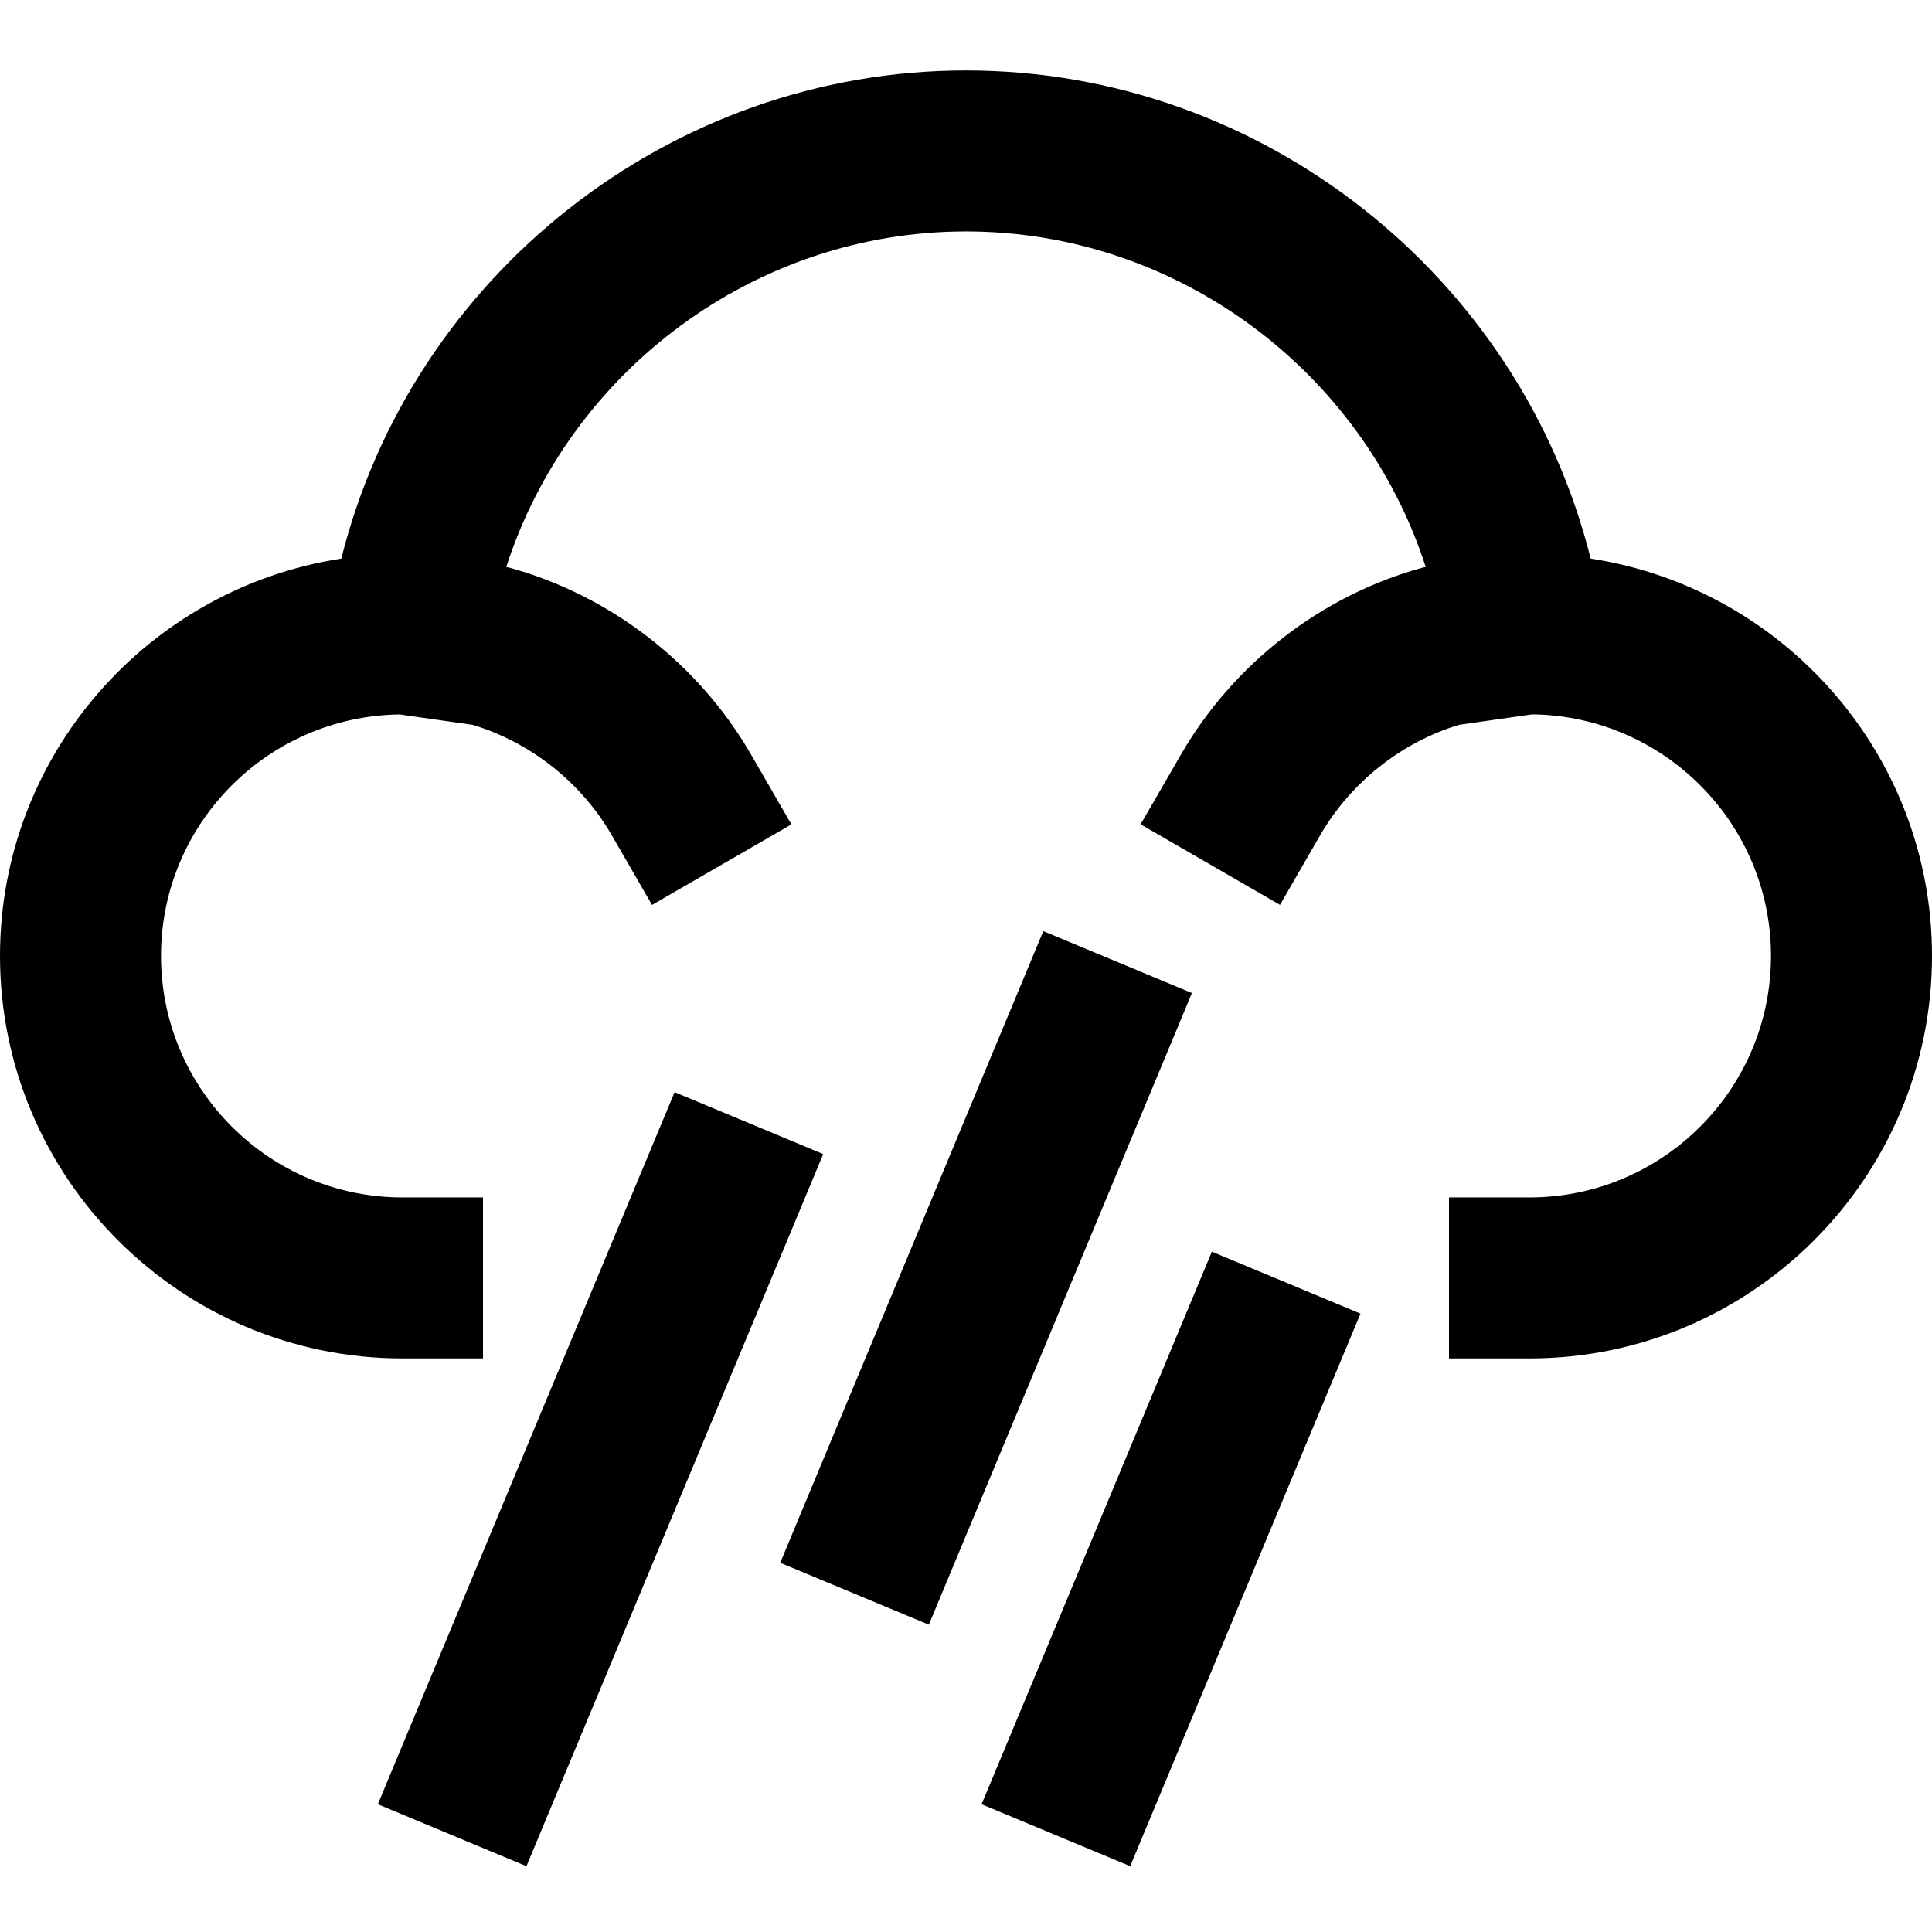
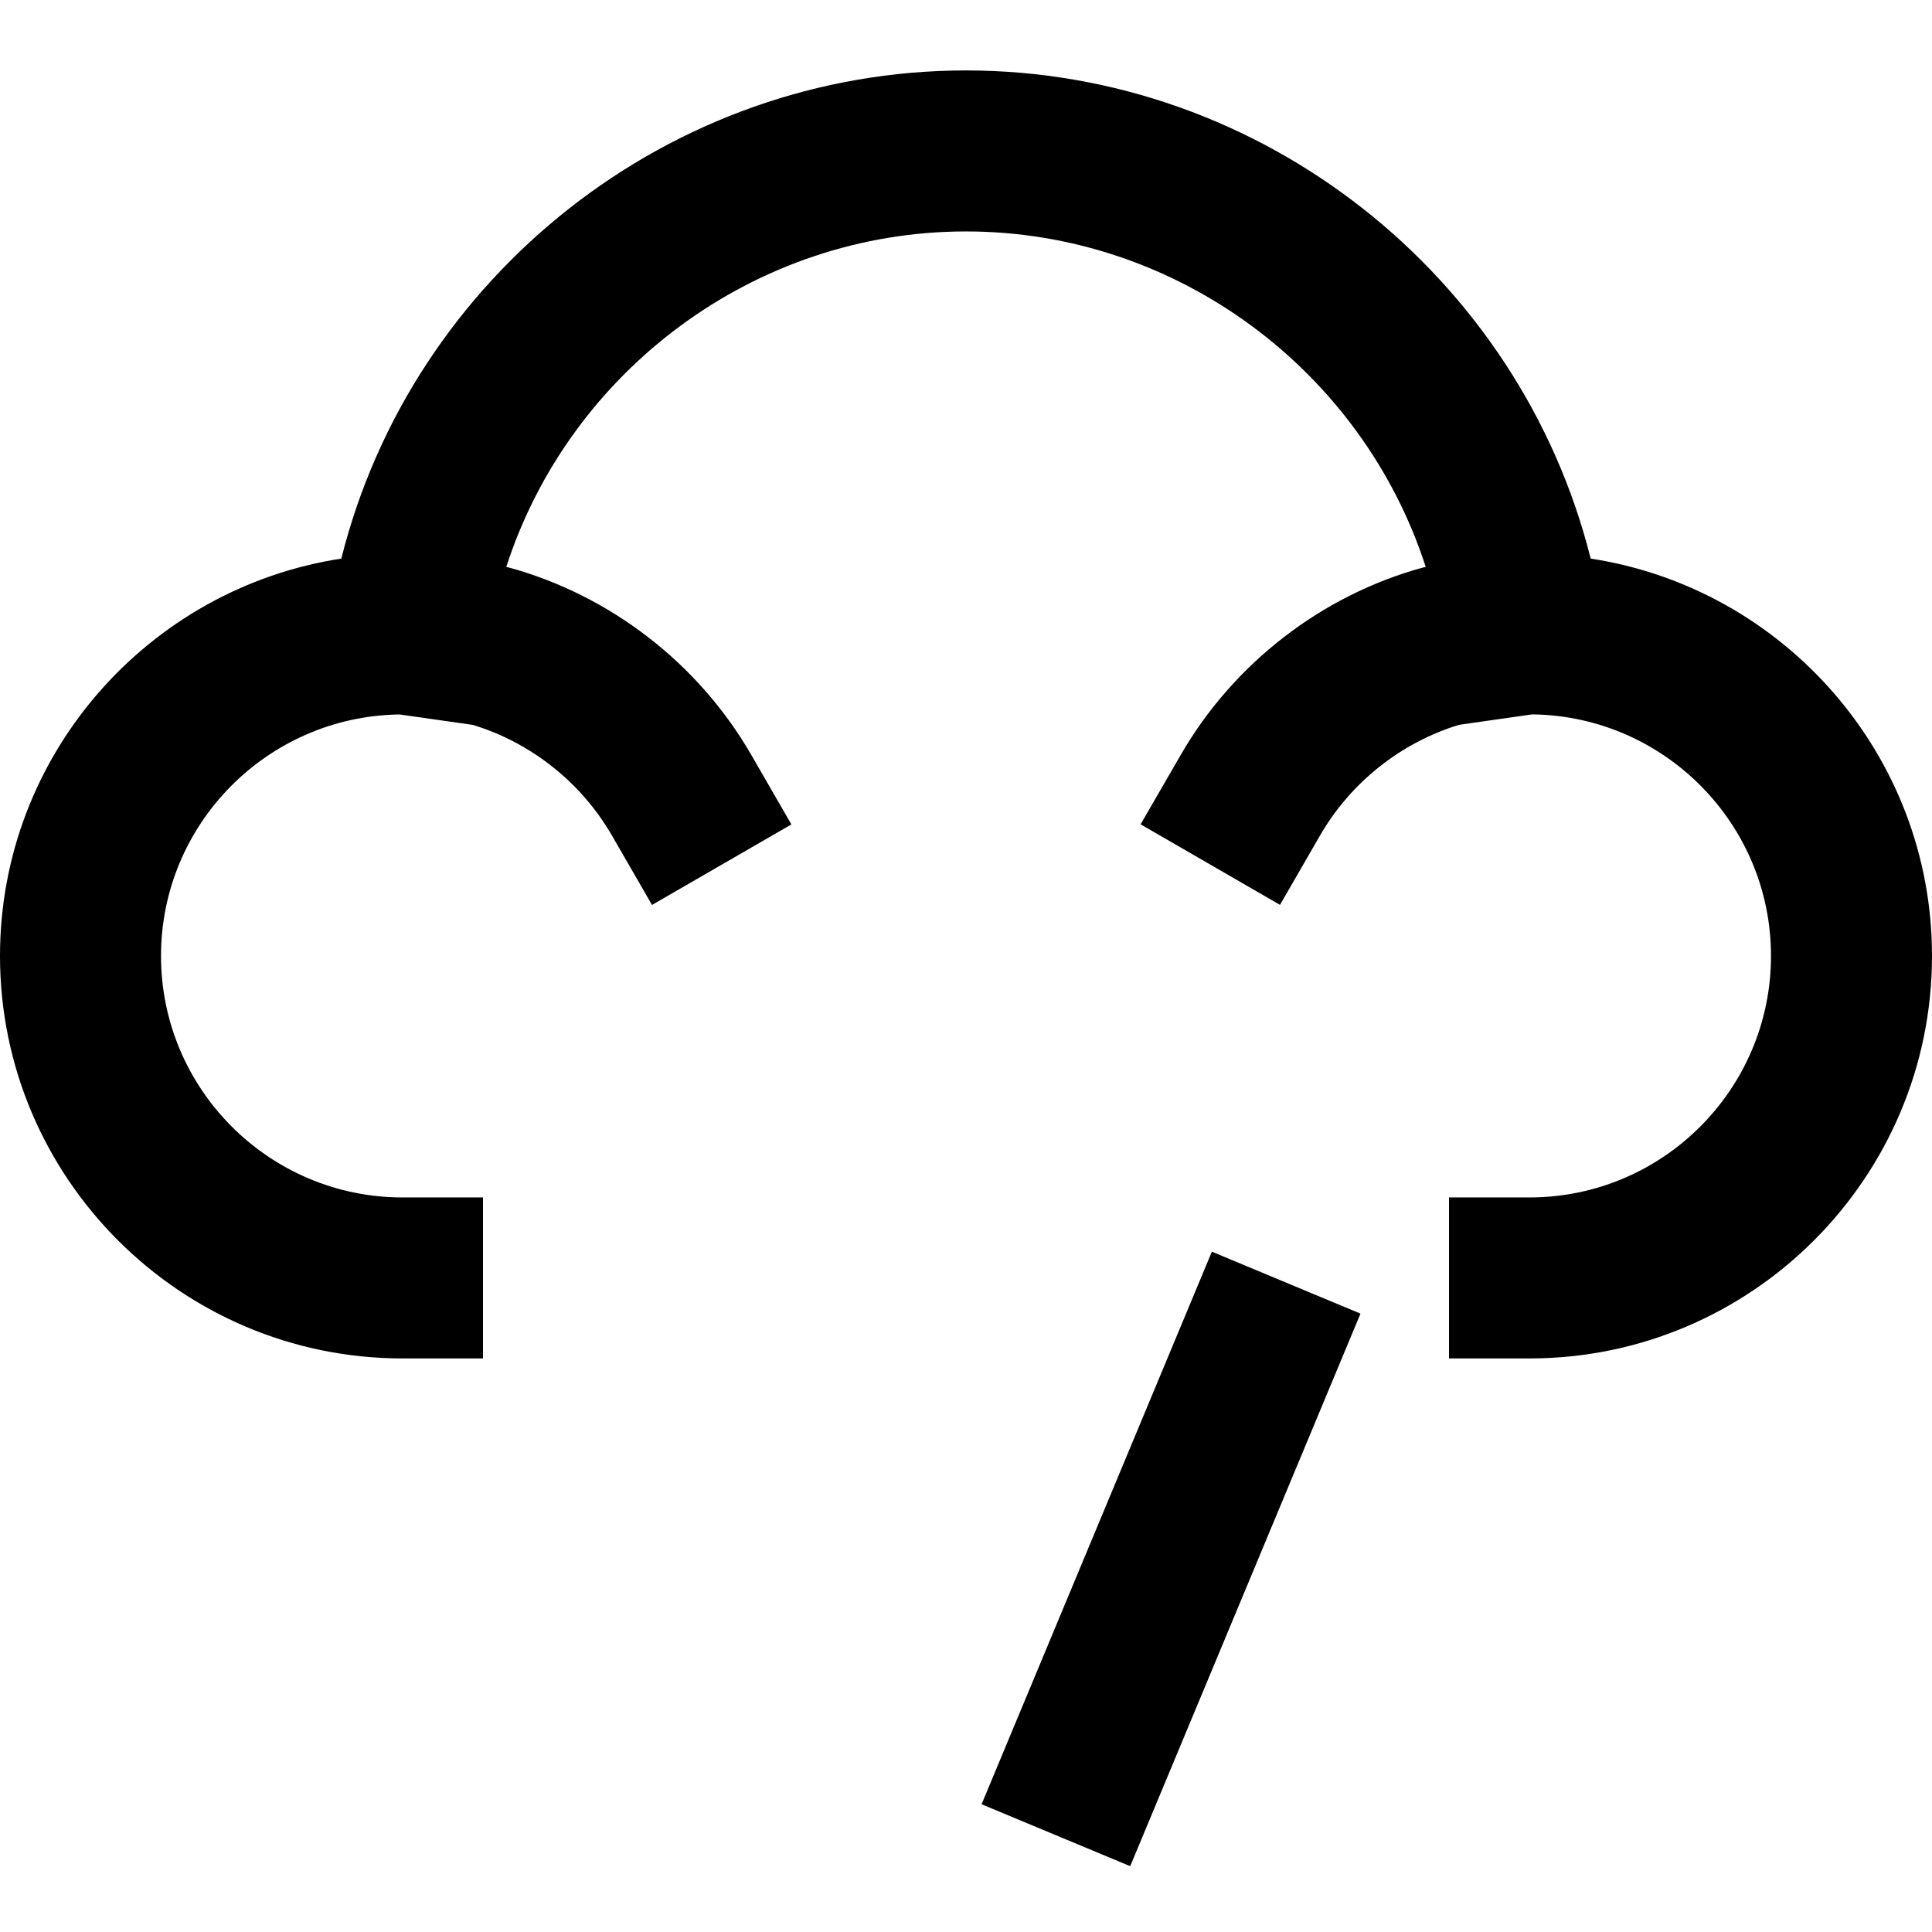
<svg xmlns="http://www.w3.org/2000/svg" height="384pt" viewBox="0 -14 384 384" width="384pt">
  <path d="m316.16 97.023c-14.047-56.121-65.266-97.023-124.16-97.023-58.902 0-110.121 40.902-124.16 97.023-38.344 5.887-67.84 39.008-67.84 78.977 0 44.113 35.887 80 80 80h16v-32h-16c-26.473 0-48-21.527-48-48 0-26.176 21.055-47.52 47.215-47.992l.371.016 14.391 2.055c11.512 3.496 21.527 11.402 27.617 21.93l8 13.855 27.703-16.008-8-13.855c-10.488-18.152-28.023-31.703-48.168-37.207-.168-.051-.336-.059-.504-.105 12.559-38.926 49.352-66.688 91.375-66.688s78.816 27.762 91.375 66.688c-.184.047-.367.066-.551.113-20.09 5.488-37.625 19.039-48.113 37.191l-8.008 13.848 27.703 16.008 8-13.855c6.098-10.535 16.129-18.449 27.602-21.93l14.383-2.055.402-.016c26.102.449 47.207 21.809 47.207 48.008 0 26.473-21.527 48-48 48h-16v32h16c44.113 0 80-35.887 80-80 0-39.969-29.488-73.09-67.84-78.977zm0 0" />
-   <path d="m155.074 296.613 52.289-125.543 29.539 12.305-52.289 125.543zm0 0" />
  <path d="m195.098 344.609 45.77-109.828 29.539 12.312-45.77 109.824zm0 0" />
-   <path d="m75.094 344.609 58.984-141.535 29.539 12.309-58.984 141.539zm0 0" />
</svg>